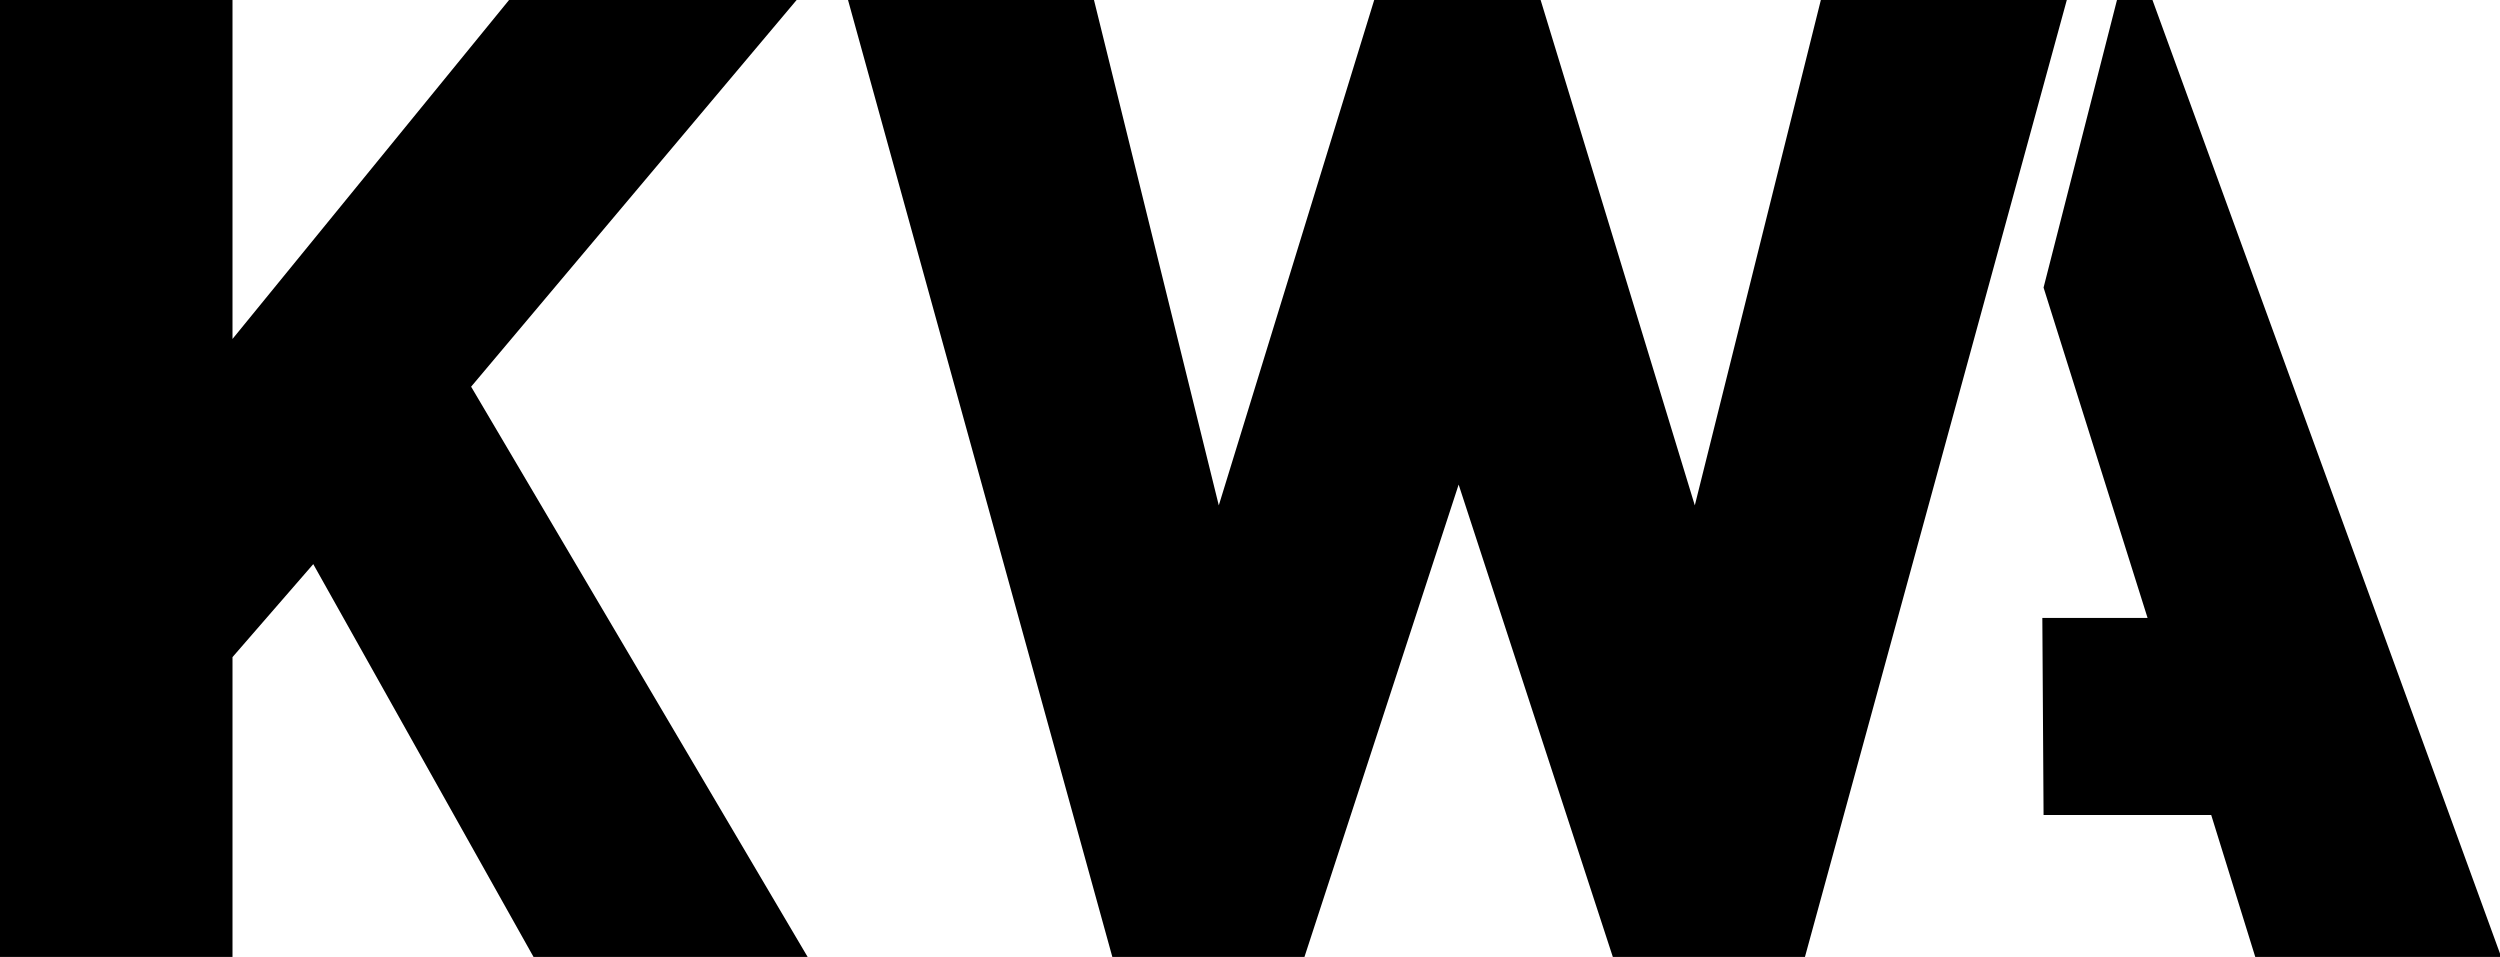
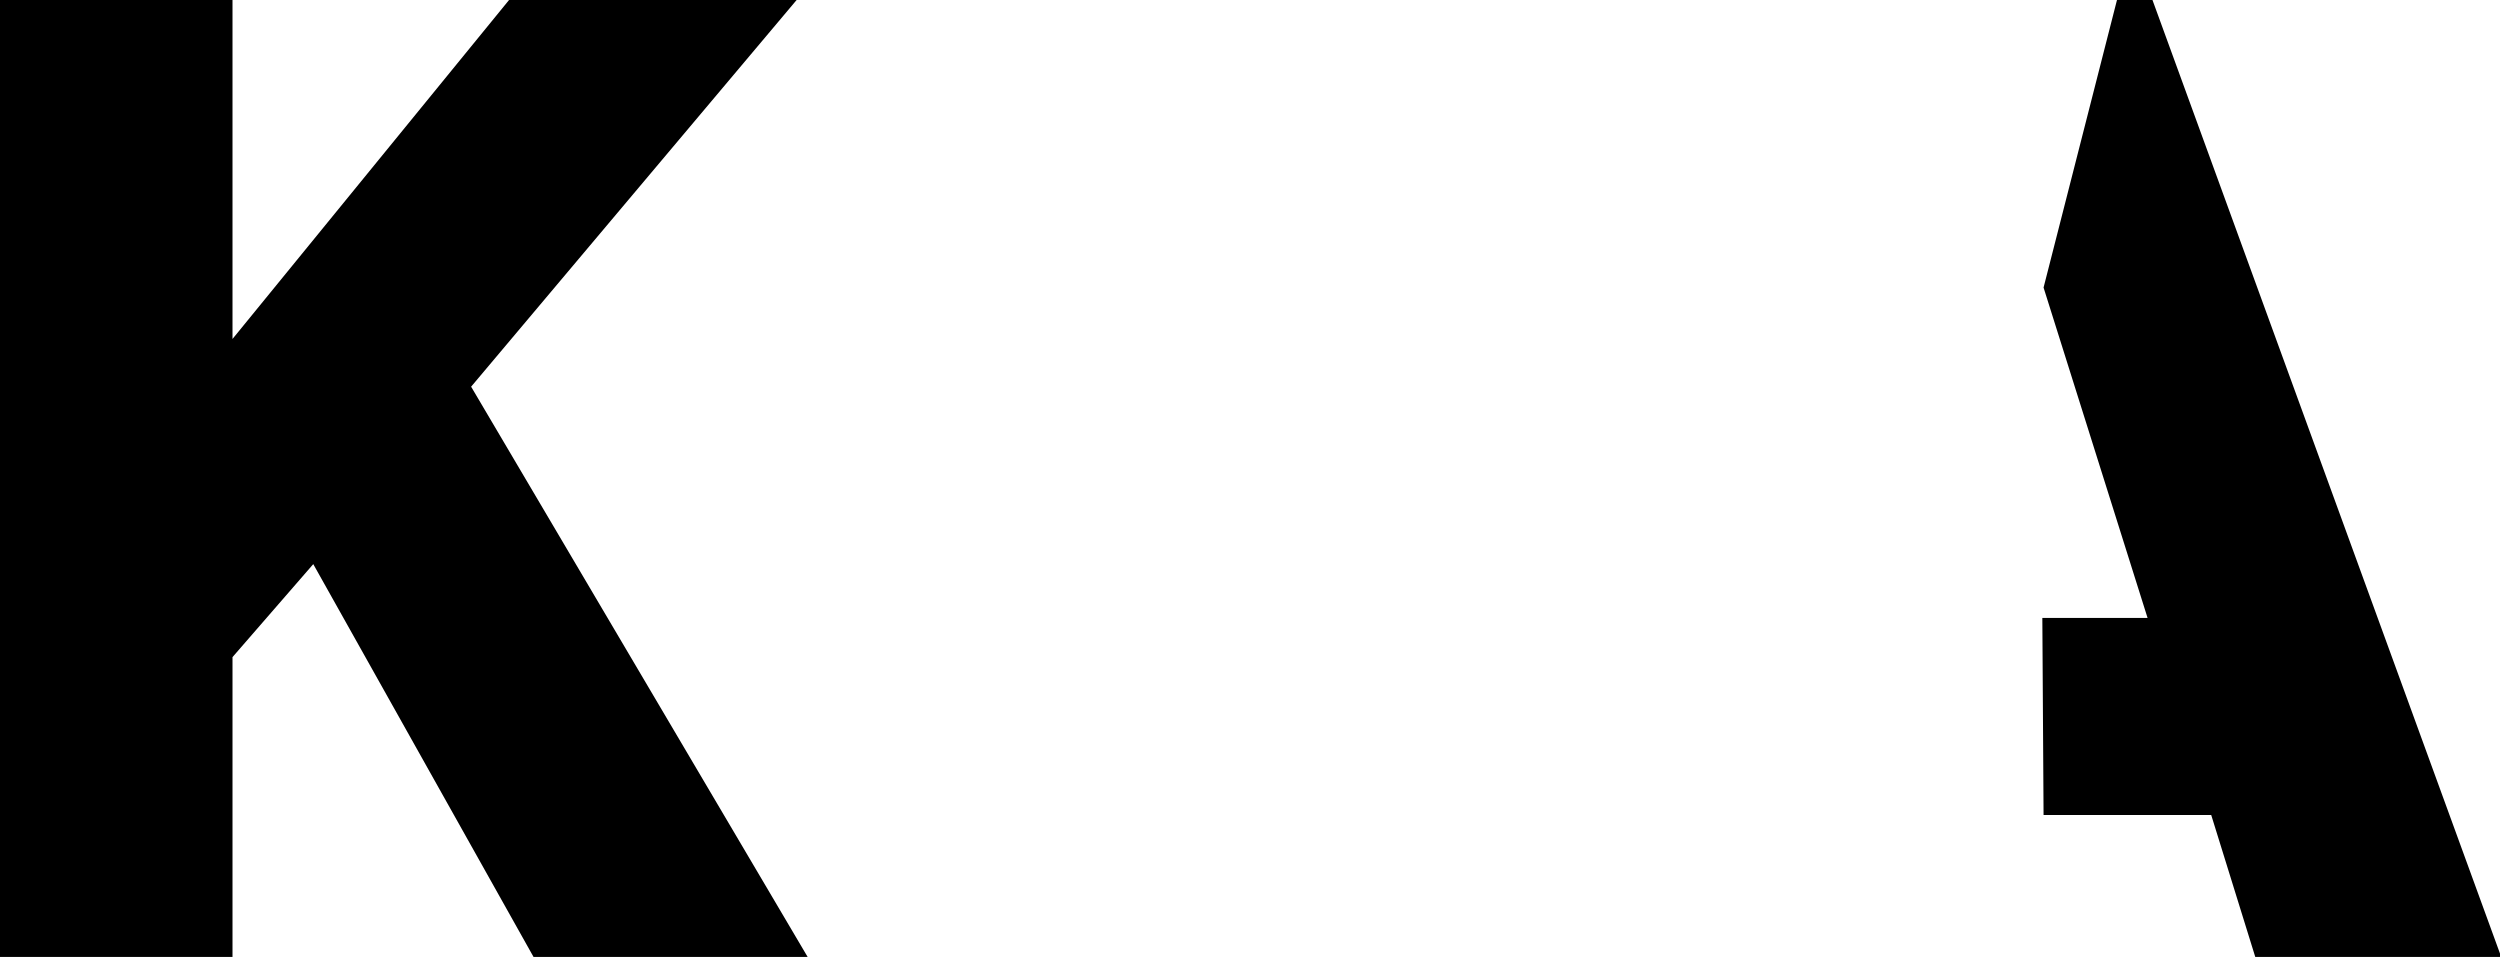
<svg xmlns="http://www.w3.org/2000/svg" x="0px" y="0px" viewBox="0 0 204.3 78.2" style="enable-background:new 0 0 204.3 78.2;" xml:space="preserve">
  <g id="Ebene_1" />
  <g id="HG">
    <path d="M43.6,78.2l-18-32.1L19,53.7v24.5H0V0h19v27.7L41.6,0h23.5L38.5,31.6L66,78.2H43.6z" />
-     <path d="M147.5,78.2h-15.7l-12.6-38.6l-12.6,38.6H90.9L69.3,0h20.1l10.2,41.3L112.3,0h13.6l12.6,41.3L148.8,0h20.1L147.5,78.2z" />
    <path d="M166.9,50.5h8.6l-8.5-27L173,0h2.9l28.5,78.2h-20.1l-3.6-11.6h-13.7" />
  </g>
</svg>